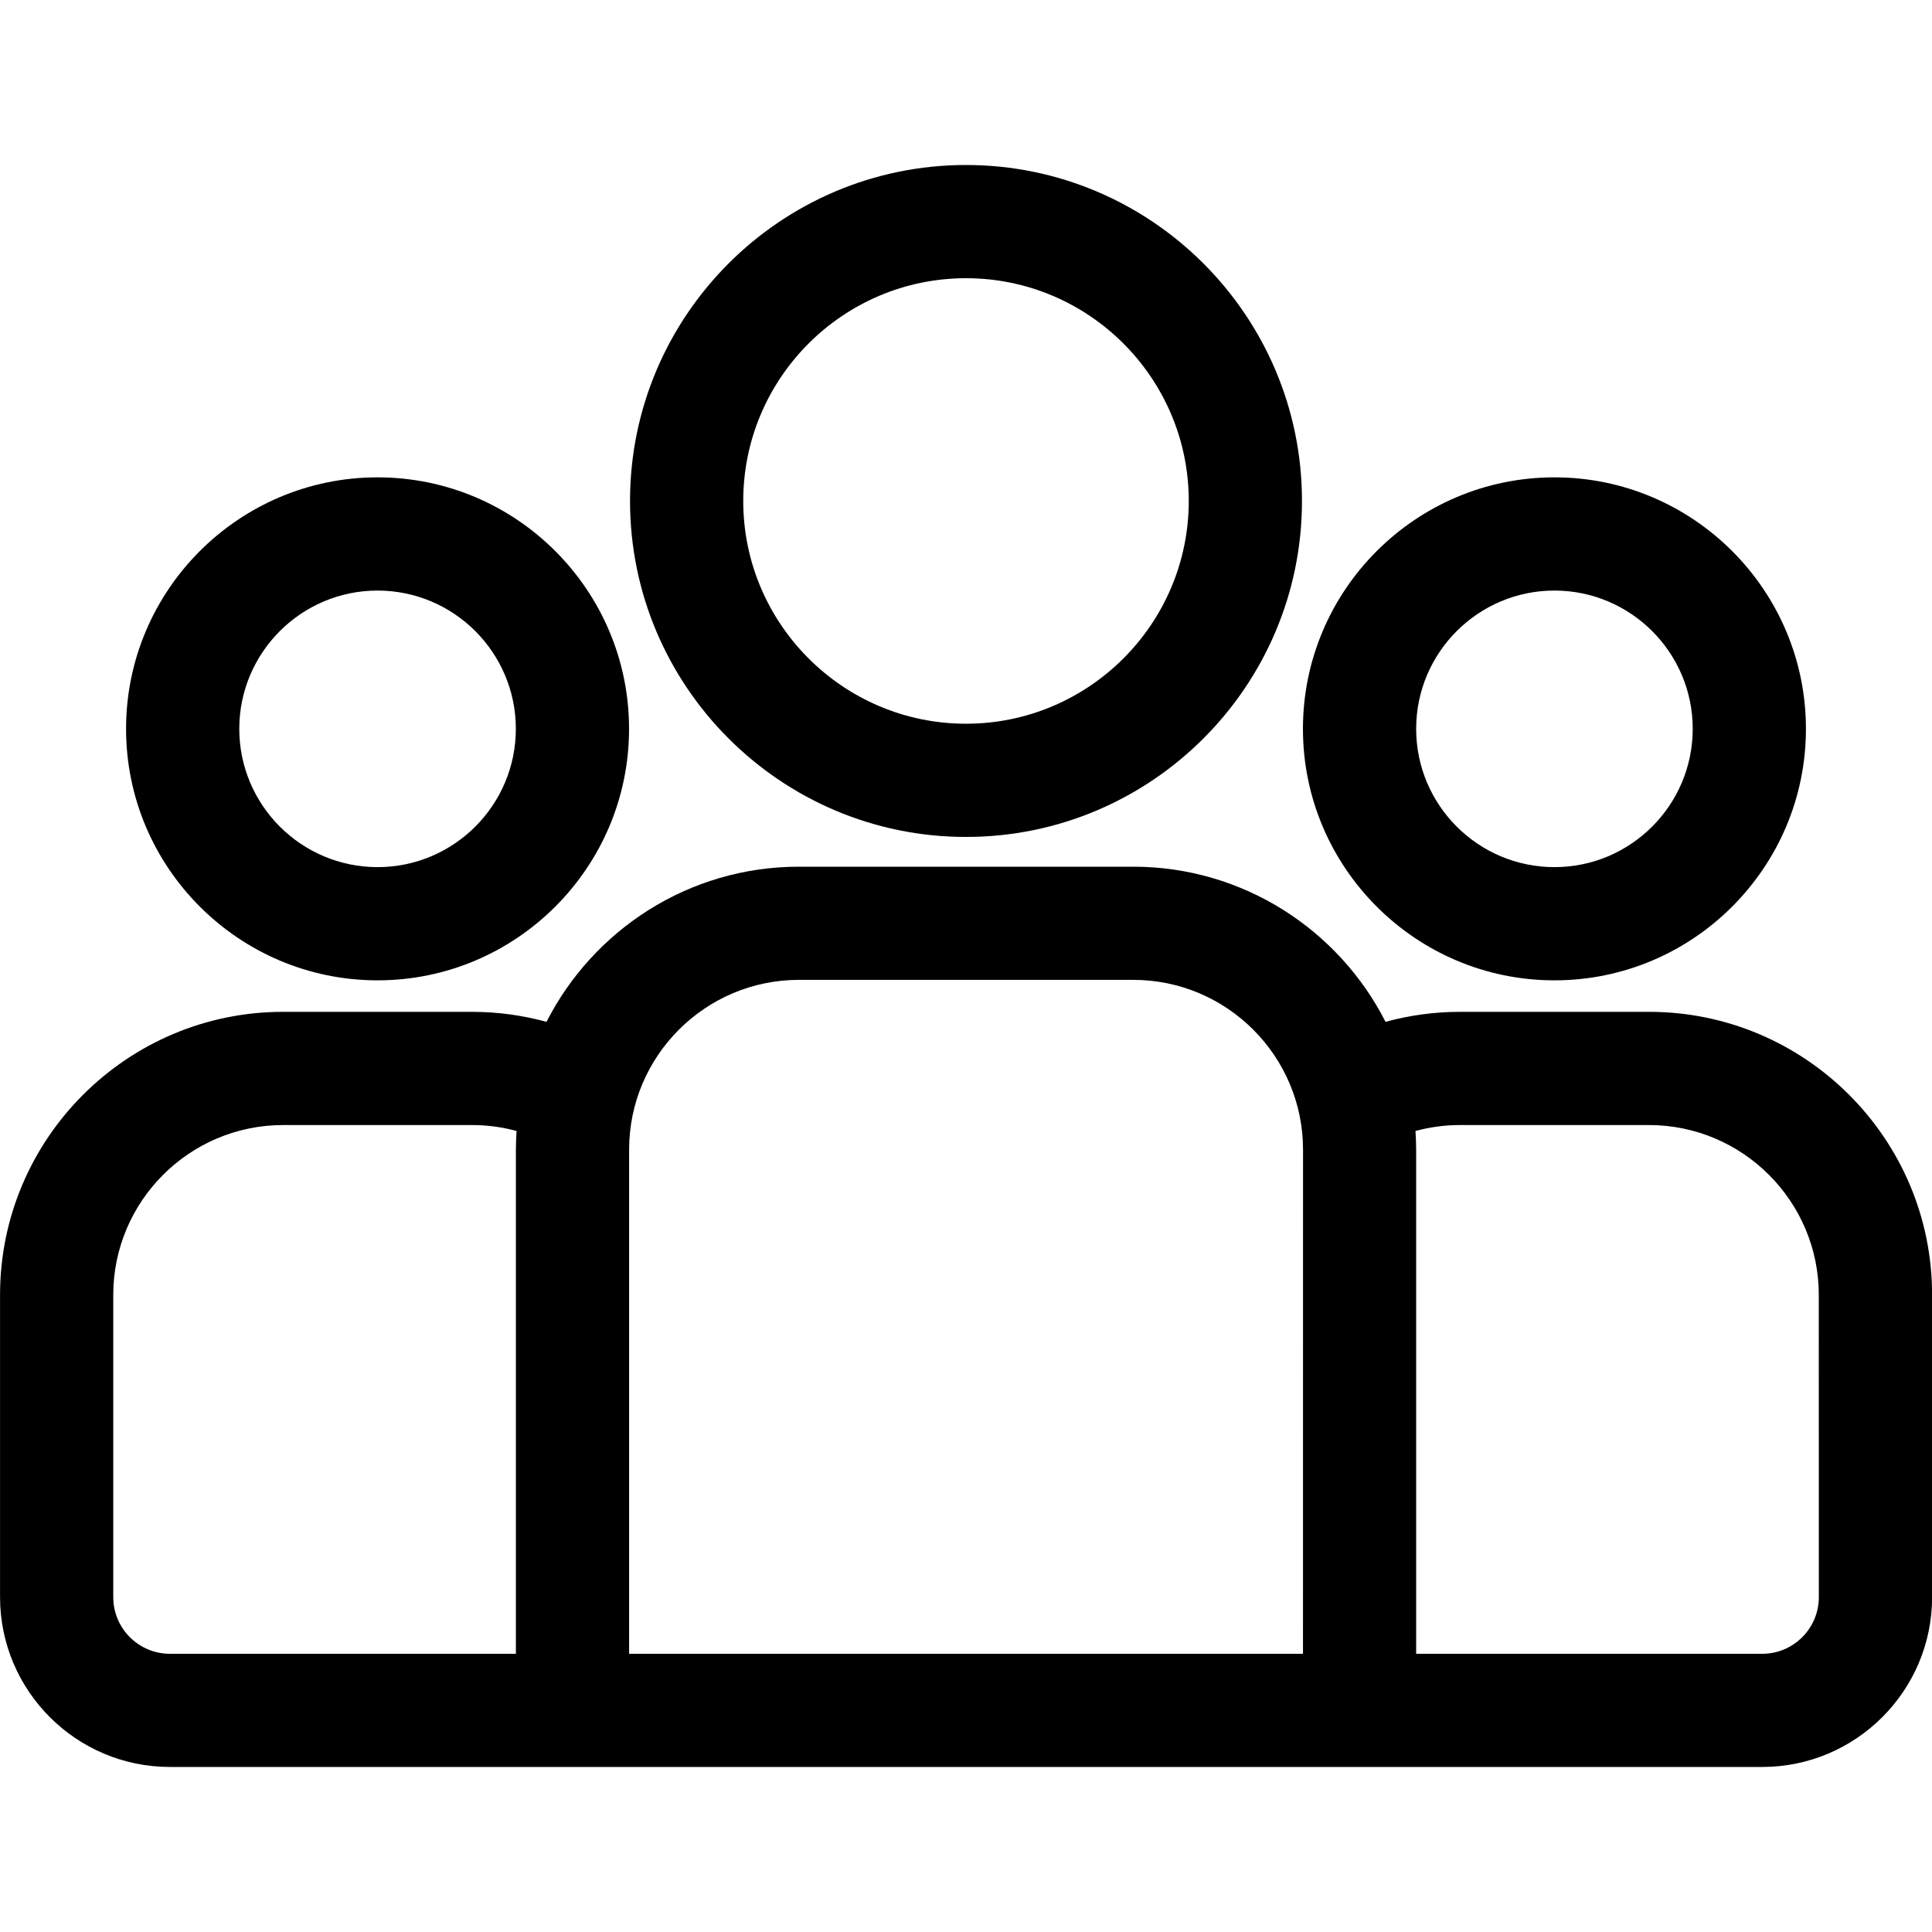
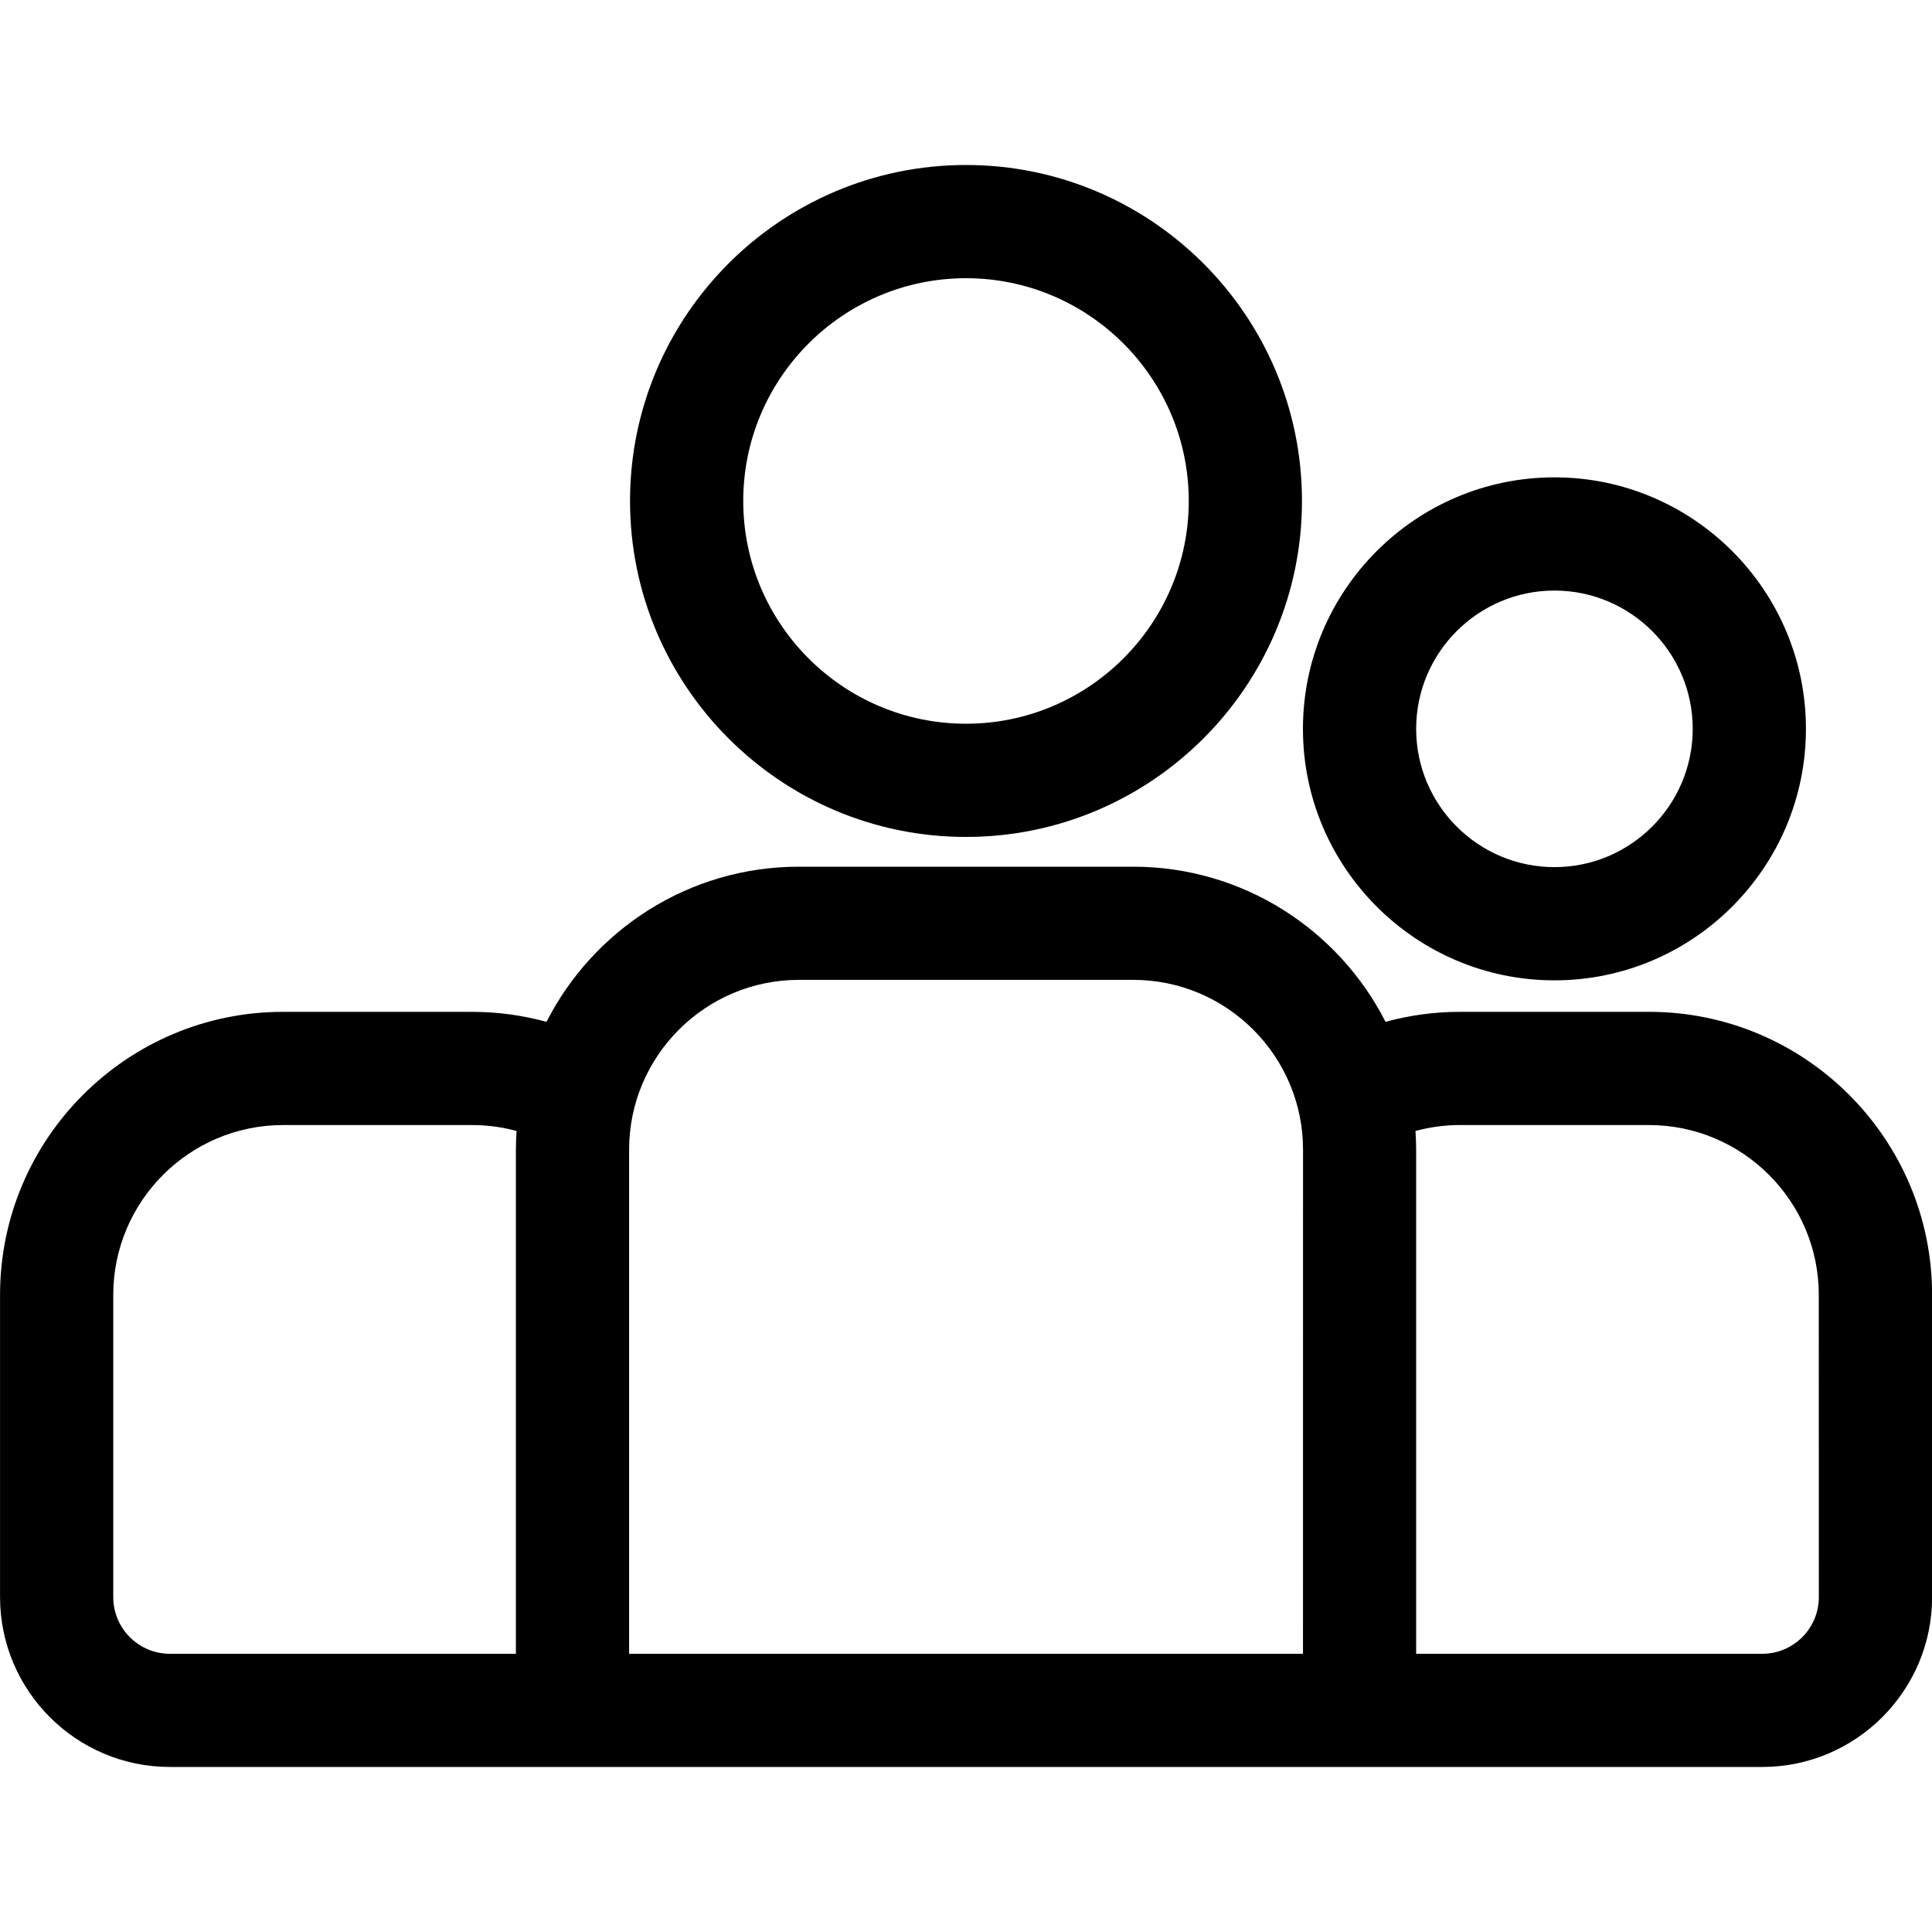
<svg xmlns="http://www.w3.org/2000/svg" fill="none" height="40" viewBox="0 0 40 40" width="40">
  <g fill="#000">
    <path d="m34.141 20.949h-3.915c-.533 0-1.049.073-1.54.207-.969-1.904-2.946-3.212-5.225-3.212h-6.921c-2.279 0-4.256 1.308-5.225 3.212-.491-.134-1.007-.207-1.54-.207h-3.915c-3.231 0-5.859 2.628-5.859 5.859v6.259c0 1.938 1.577 3.516 3.516 3.516h32.969c1.938 0 3.516-1.577 3.516-3.516v-6.259c0-3.231-2.628-5.859-5.859-5.859zm-23.46 2.854v10.437h-7.164c-.646 0-1.172-.526-1.172-1.172v-6.259c0-1.938 1.577-3.516 3.516-3.516h3.915c.318 0 .626.043.919.123-.008.128-.014.257-.014.387zm16.296 10.437h-13.952v-10.437c0-1.938 1.577-3.516 3.516-3.516h6.921c1.939 0 3.516 1.577 3.516 3.516zm10.68-1.172c0 .646-.526 1.172-1.172 1.172h-7.165v-10.437c0-.13-.006-.259-.014-.387.293-.08.601-.123.919-.123h3.915c1.938 0 3.516 1.577 3.516 3.516z" />
-     <path d="m7.817 9.883c-2.871 0-5.207 2.336-5.207 5.207-0 2.871 2.336 5.207 5.207 5.207 2.871 0 5.207-2.336 5.207-5.207 0-2.871-2.336-5.207-5.207-5.207zm-0 8.07c-1.579 0-2.863-1.284-2.863-2.863 0-1.579 1.284-2.863 2.863-2.863s2.863 1.284 2.863 2.863c0 1.579-1.284 2.863-2.863 2.863z" />
    <path d="m20 3.416c-3.836 0-6.956 3.12-6.956 6.956 0 3.836 3.12 6.956 6.956 6.956s6.956-3.12 6.956-6.956c0-3.836-3.12-6.956-6.956-6.956zm0 11.568c-2.543 0-4.612-2.069-4.612-4.612 0-2.543 2.069-4.612 4.612-4.612s4.612 2.069 4.612 4.612c0 2.543-2.069 4.612-4.612 4.612z" />
    <path d="m32.183 9.883c-2.871 0-5.207 2.336-5.207 5.207 0 2.871 2.336 5.207 5.207 5.207 2.871 0 5.207-2.336 5.207-5.207 0-2.871-2.336-5.207-5.207-5.207zm0 8.07c-1.579 0-2.863-1.284-2.863-2.863 0-1.579 1.284-2.863 2.863-2.863 1.579 0 2.863 1.284 2.863 2.863 0 1.579-1.284 2.863-2.863 2.863z" />
  </g>
</svg>